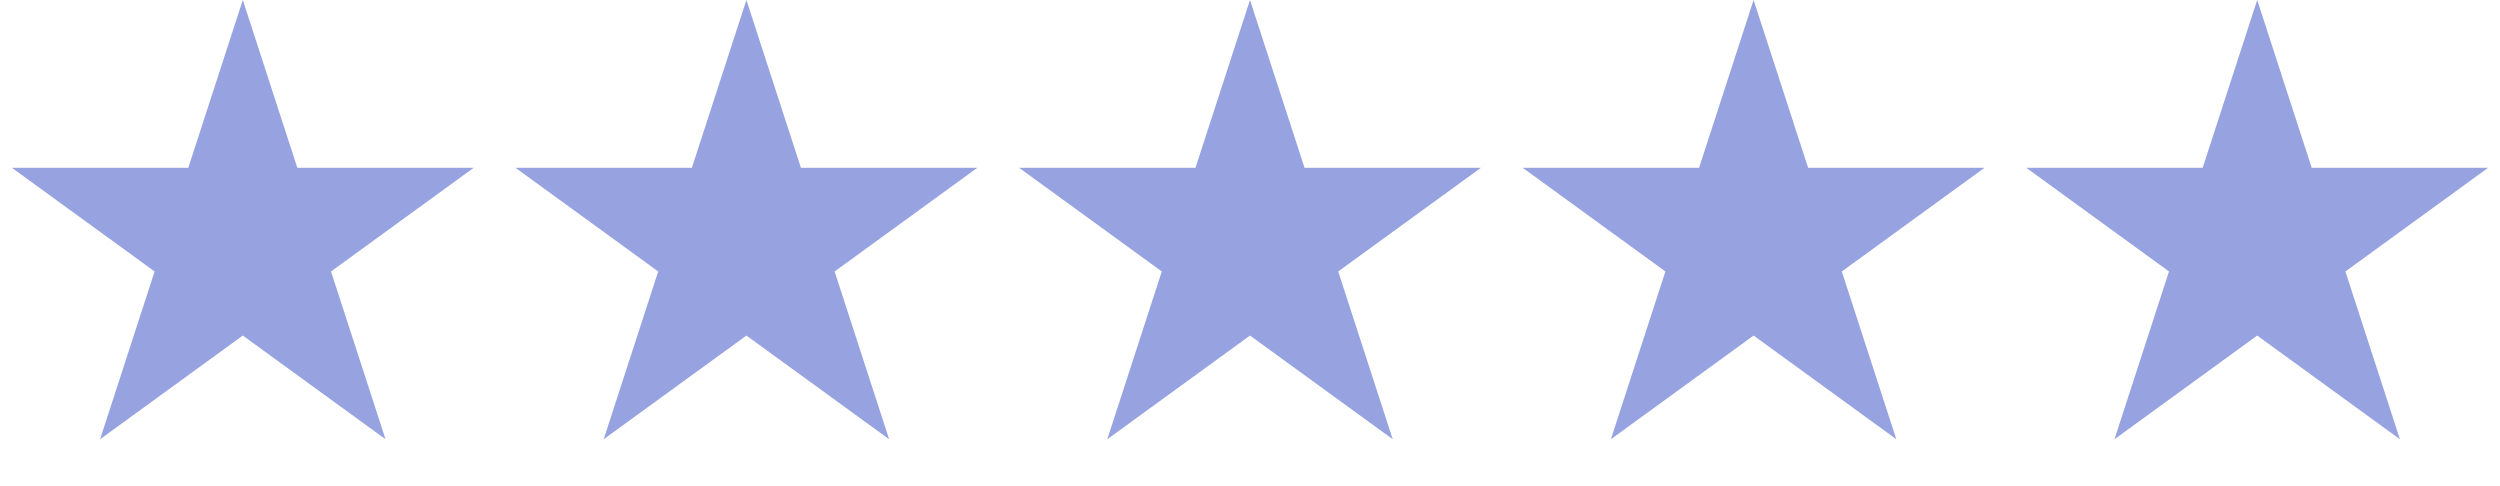
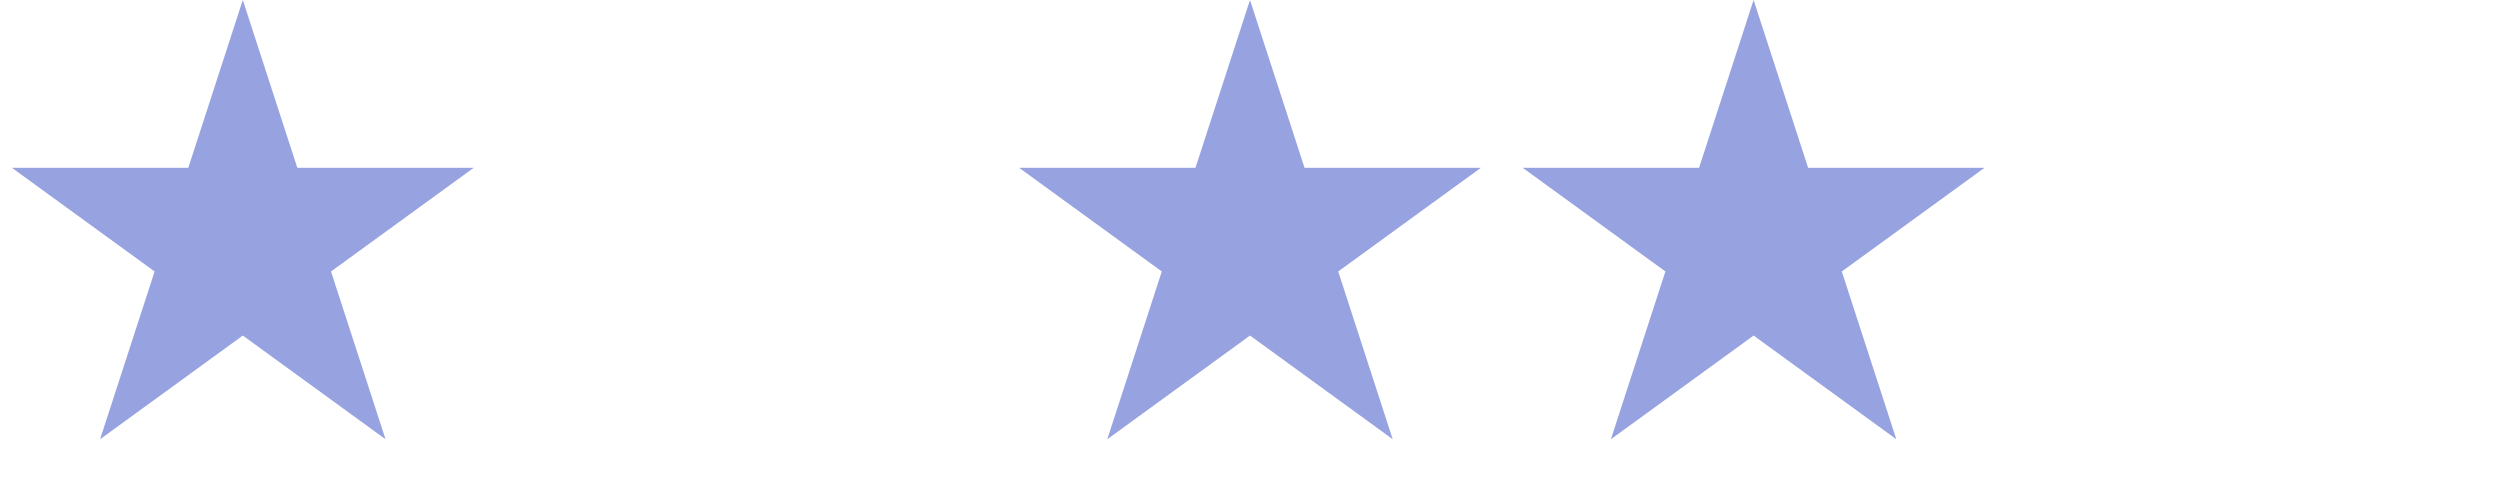
<svg xmlns="http://www.w3.org/2000/svg" width="278" height="54" viewBox="0 0 278 54" fill="none">
  <path d="M27 0L33.062 18.657H52.678L36.808 30.187L42.87 48.843L27 37.313L11.13 48.843L17.192 30.187L1.321 18.657H20.938L27 0Z" fill="#97A2E0" />
-   <path d="M83 0L89.062 18.657H108.679L92.808 30.187L98.87 48.843L83 37.313L67.13 48.843L73.192 30.187L57.322 18.657H76.938L83 0Z" fill="#97A2E0" />
  <path d="M139 0L145.062 18.657H164.679L148.808 30.187L154.87 48.843L139 37.313L123.13 48.843L129.192 30.187L113.321 18.657H132.938L139 0Z" fill="#97A2E0" />
  <path d="M195 0L201.062 18.657H220.679L204.808 30.187L210.87 48.843L195 37.313L179.13 48.843L185.192 30.187L169.321 18.657H188.938L195 0Z" fill="#97A2E0" />
-   <path d="M251 0L257.062 18.657H276.679L260.808 30.187L266.87 48.843L251 37.313L235.13 48.843L241.192 30.187L225.321 18.657H244.938L251 0Z" fill="#97A2E0" />
</svg>